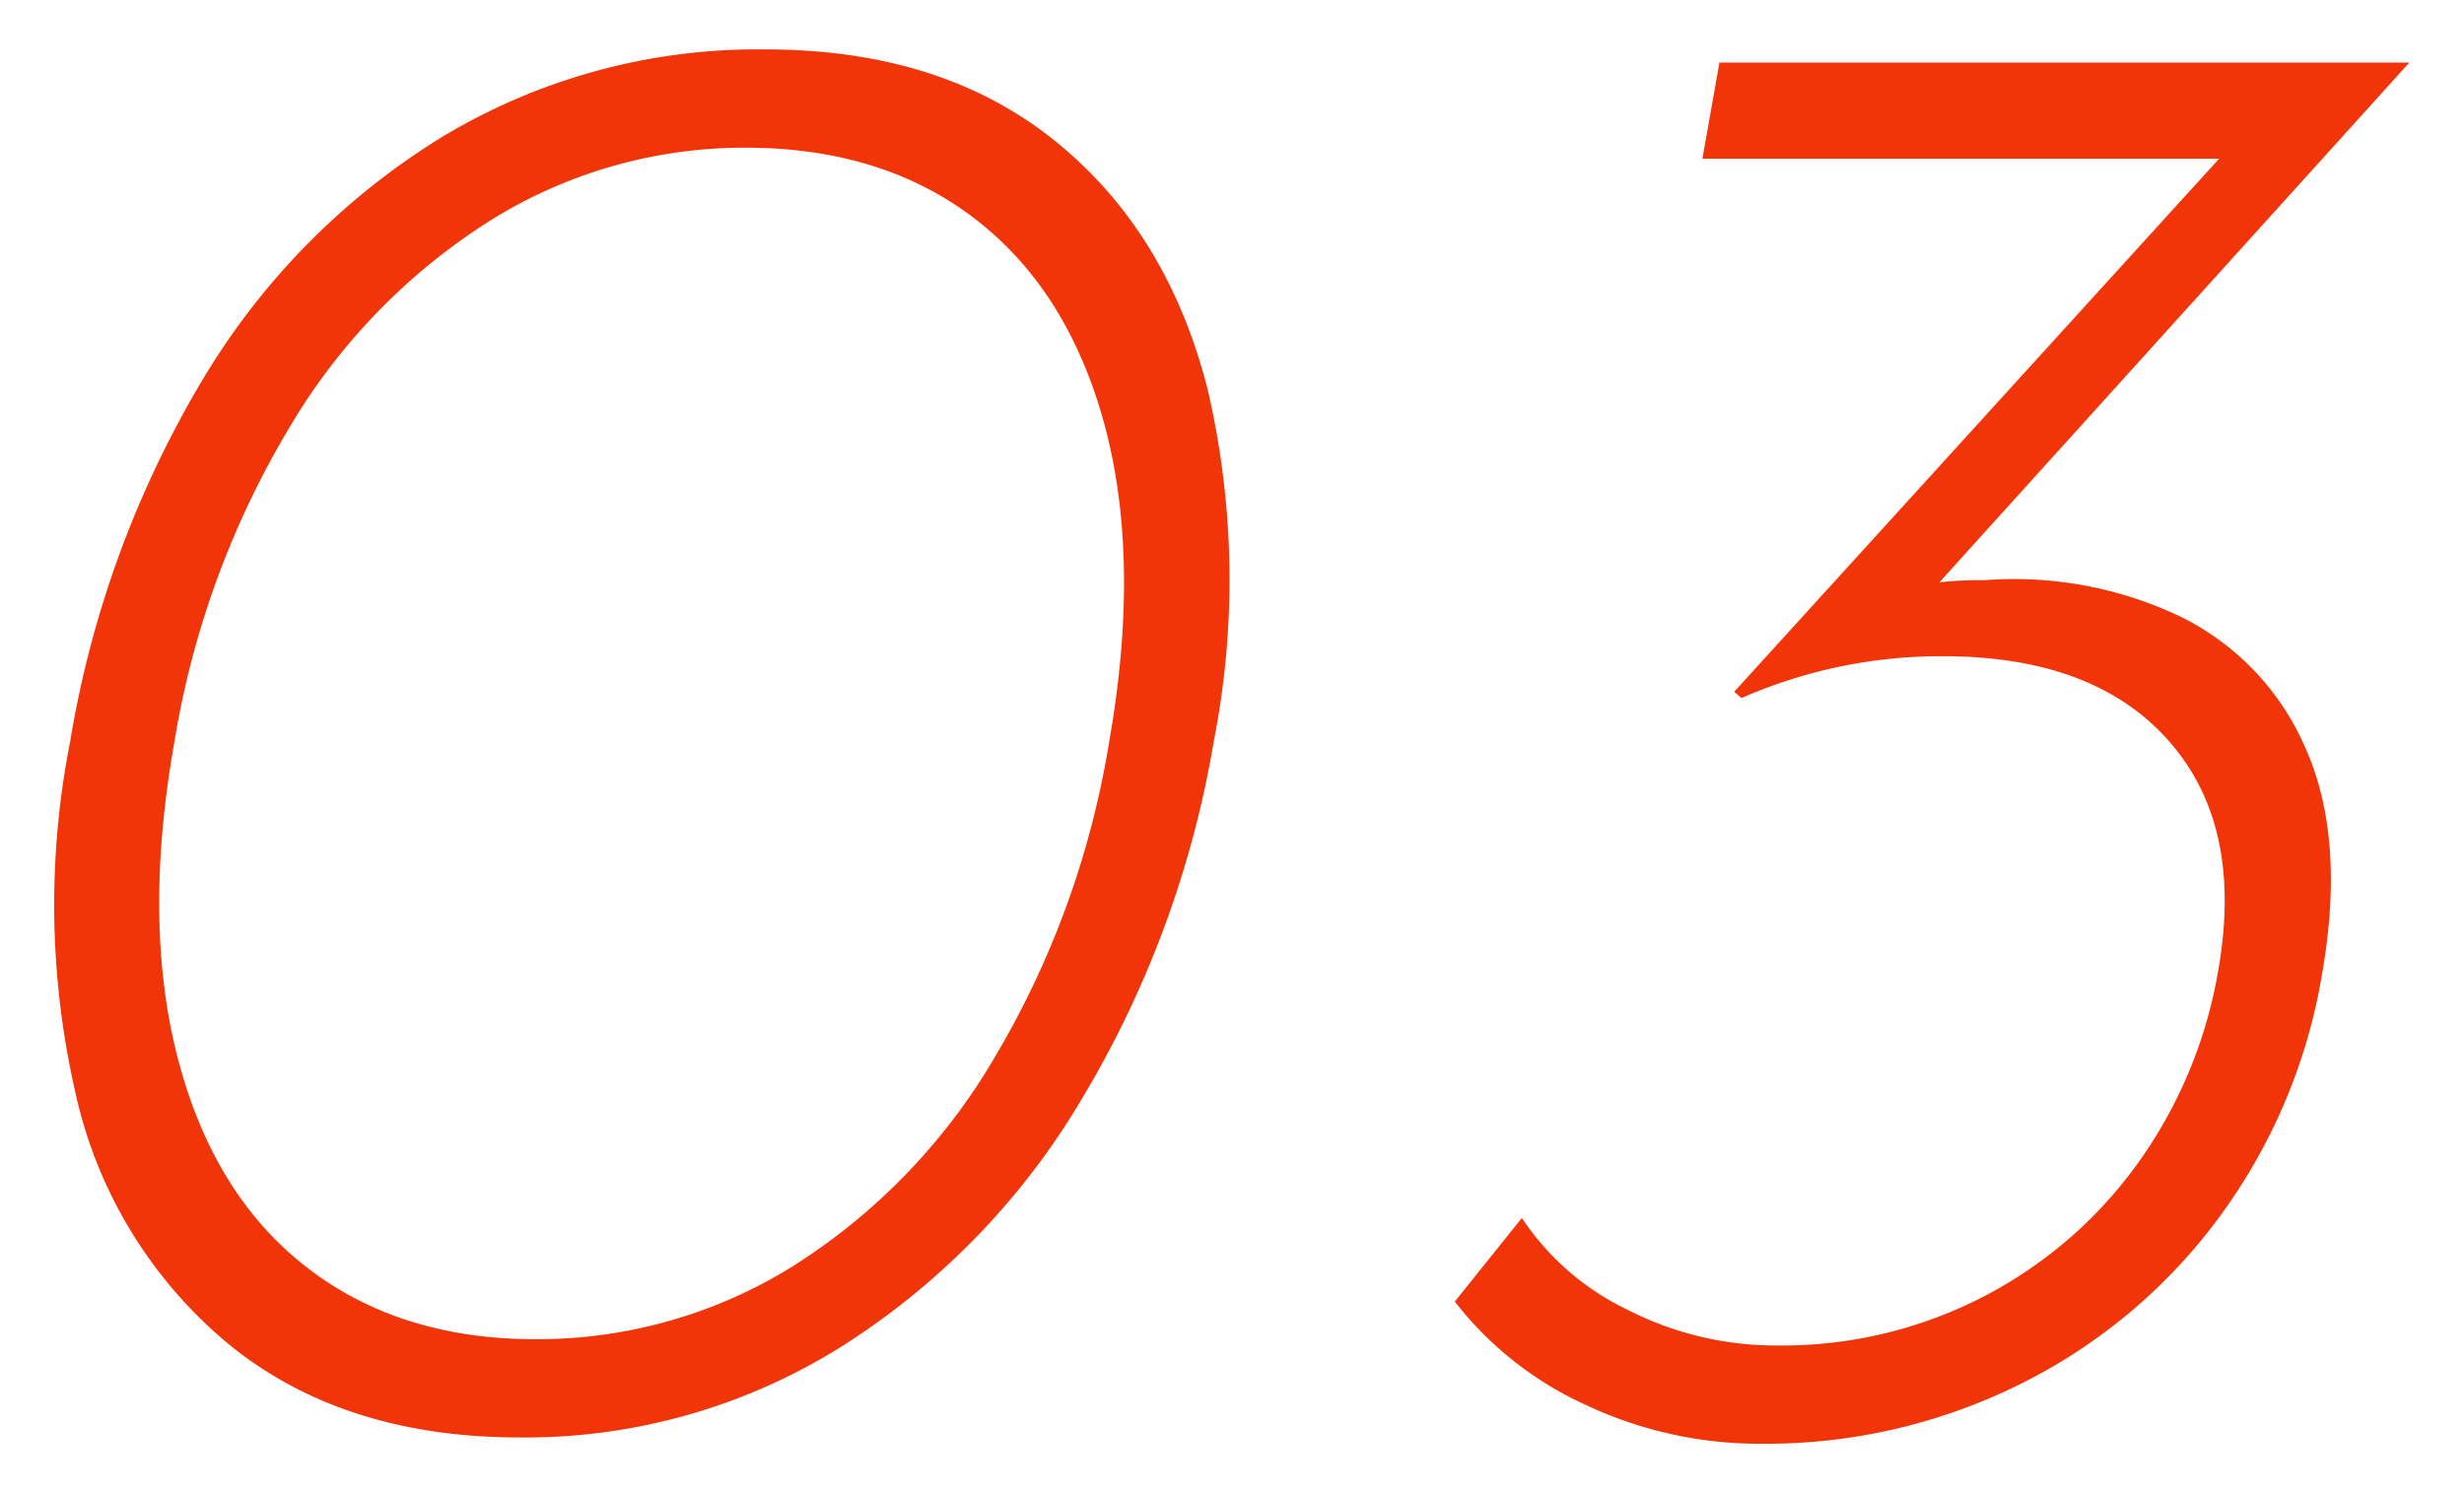
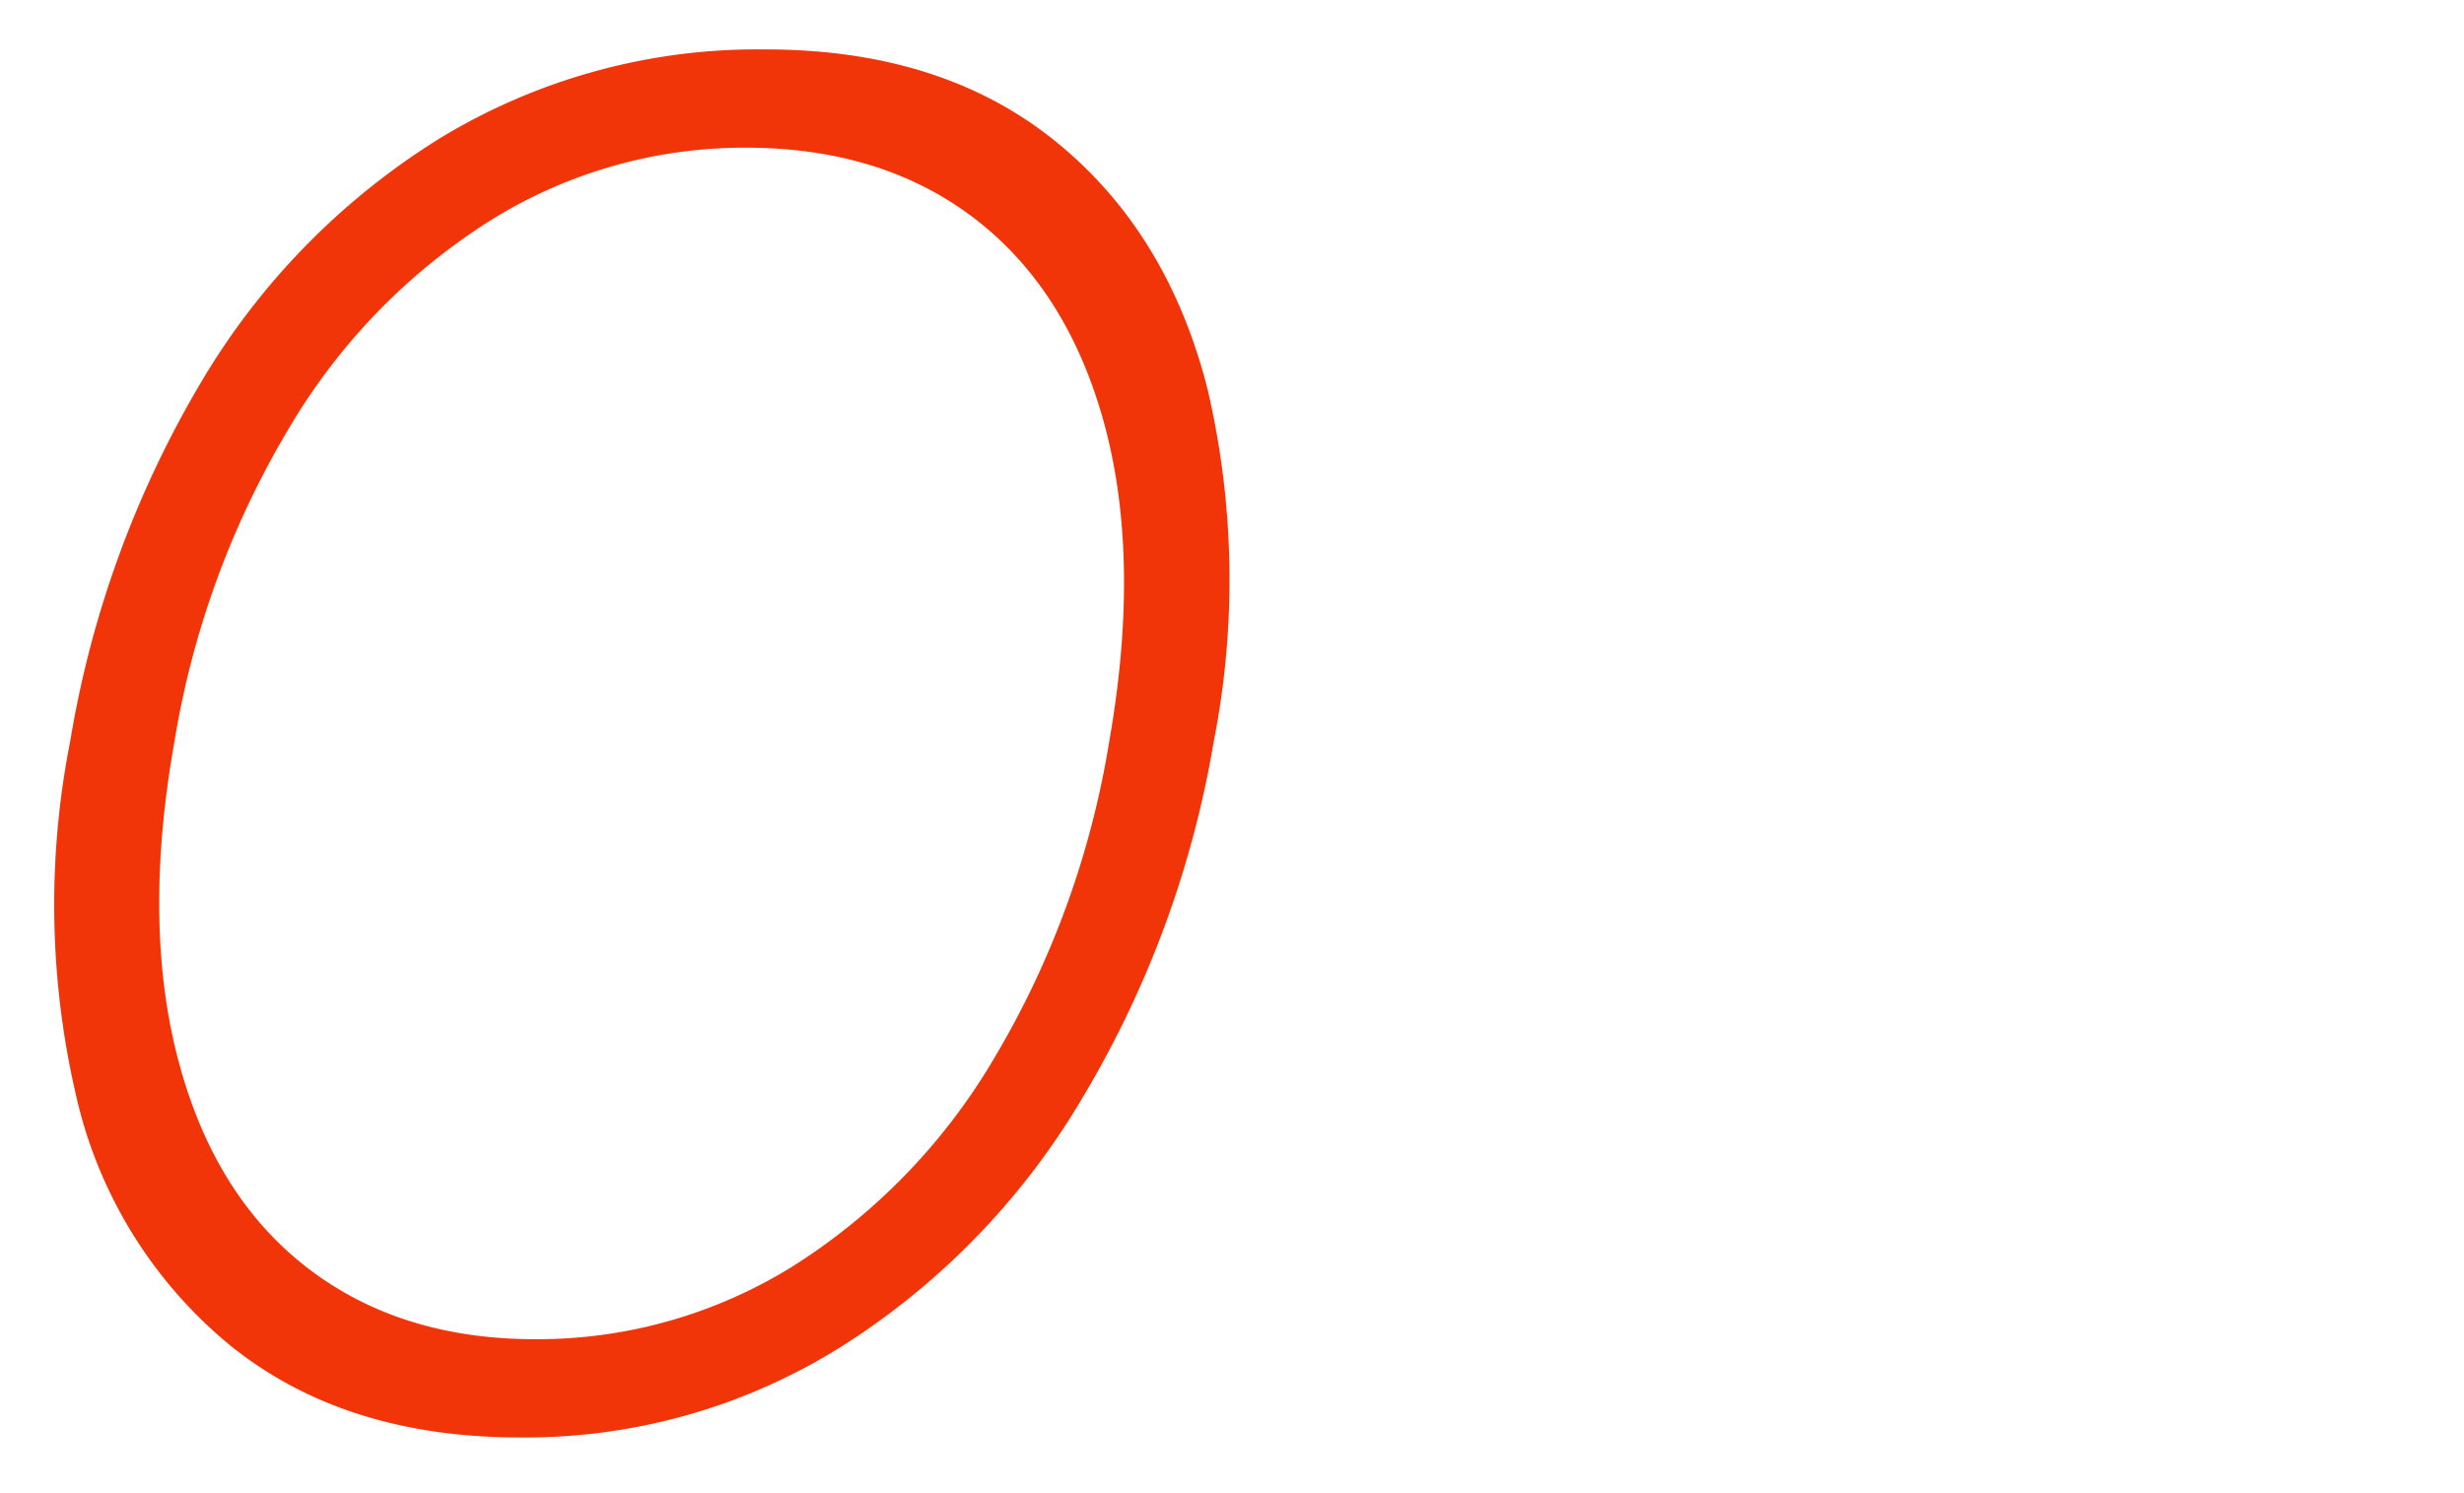
<svg xmlns="http://www.w3.org/2000/svg" width="165" height="100" viewBox="0 0 165 100">
  <defs>
    <style>.a,.b,.c,.d,.e{isolation:isolate;}.b{opacity:0.9;}.c,.d{mix-blend-mode:multiply;}.d{opacity:0.5;}.e{opacity:0.25;}.f{fill:#f23509;}</style>
  </defs>
  <title>no030</title>
  <g class="a">
    <path class="f" d="M80.88,26.13Q78.2,15.5,70.6,9.4T51.23,3.31A40.87,40.87,0,0,0,29.46,9.26,47.87,47.87,0,0,0,13.4,25.71,69.18,69.18,0,0,0,4.7,49.65a56.46,56.46,0,0,0,.38,23.66,30.29,30.29,0,0,0,10.34,16.8q7.65,6.17,19.42,6.16a39.8,39.8,0,0,0,21.51-6.09A49.35,49.35,0,0,0,72.53,73.45a68.58,68.58,0,0,0,8.75-23.8A56.15,56.15,0,0,0,80.88,26.13Zm-6.6,23.52a60.17,60.17,0,0,1-7.74,21.28A41.08,41.08,0,0,1,53,84.86a32.36,32.36,0,0,1-17.16,4.83q-9.1,0-15.32-4.83t-8.6-13.93q-2.38-9.11-.26-21.14a59.66,59.66,0,0,1,7.71-21.14A41.08,41.08,0,0,1,32.91,14.72a32.11,32.11,0,0,1,17-4.83q9.24,0,15.46,4.83T74,28.58Q76.39,37.61,74.28,49.65Z" />
-     <path class="f" d="M146.06,41.32a17.54,17.54,0,0,1,8.37,8.89q2.64,6,1.07,15a37.93,37.93,0,0,1-7.05,16.52,36.86,36.86,0,0,1-13.36,11.06A38.18,38.18,0,0,1,118,96.69a27.24,27.24,0,0,1-11.79-2.59,23.33,23.33,0,0,1-8.79-6.93l4.49-5.6a17.63,17.63,0,0,0,7.1,6.16,21.77,21.77,0,0,0,10,2.38,29.31,29.31,0,0,0,24-12,31,31,0,0,0,5.54-13.16q1.69-9.66-3.32-15.33t-15.1-5.67a33.13,33.13,0,0,0-13.51,2.8l-.49-.42,32.47-35.7H114l1.14-6.44h46.2L129.87,39a23.94,23.94,0,0,1,3-.14A25.86,25.86,0,0,1,146.06,41.32Z" />
  </g>
</svg>